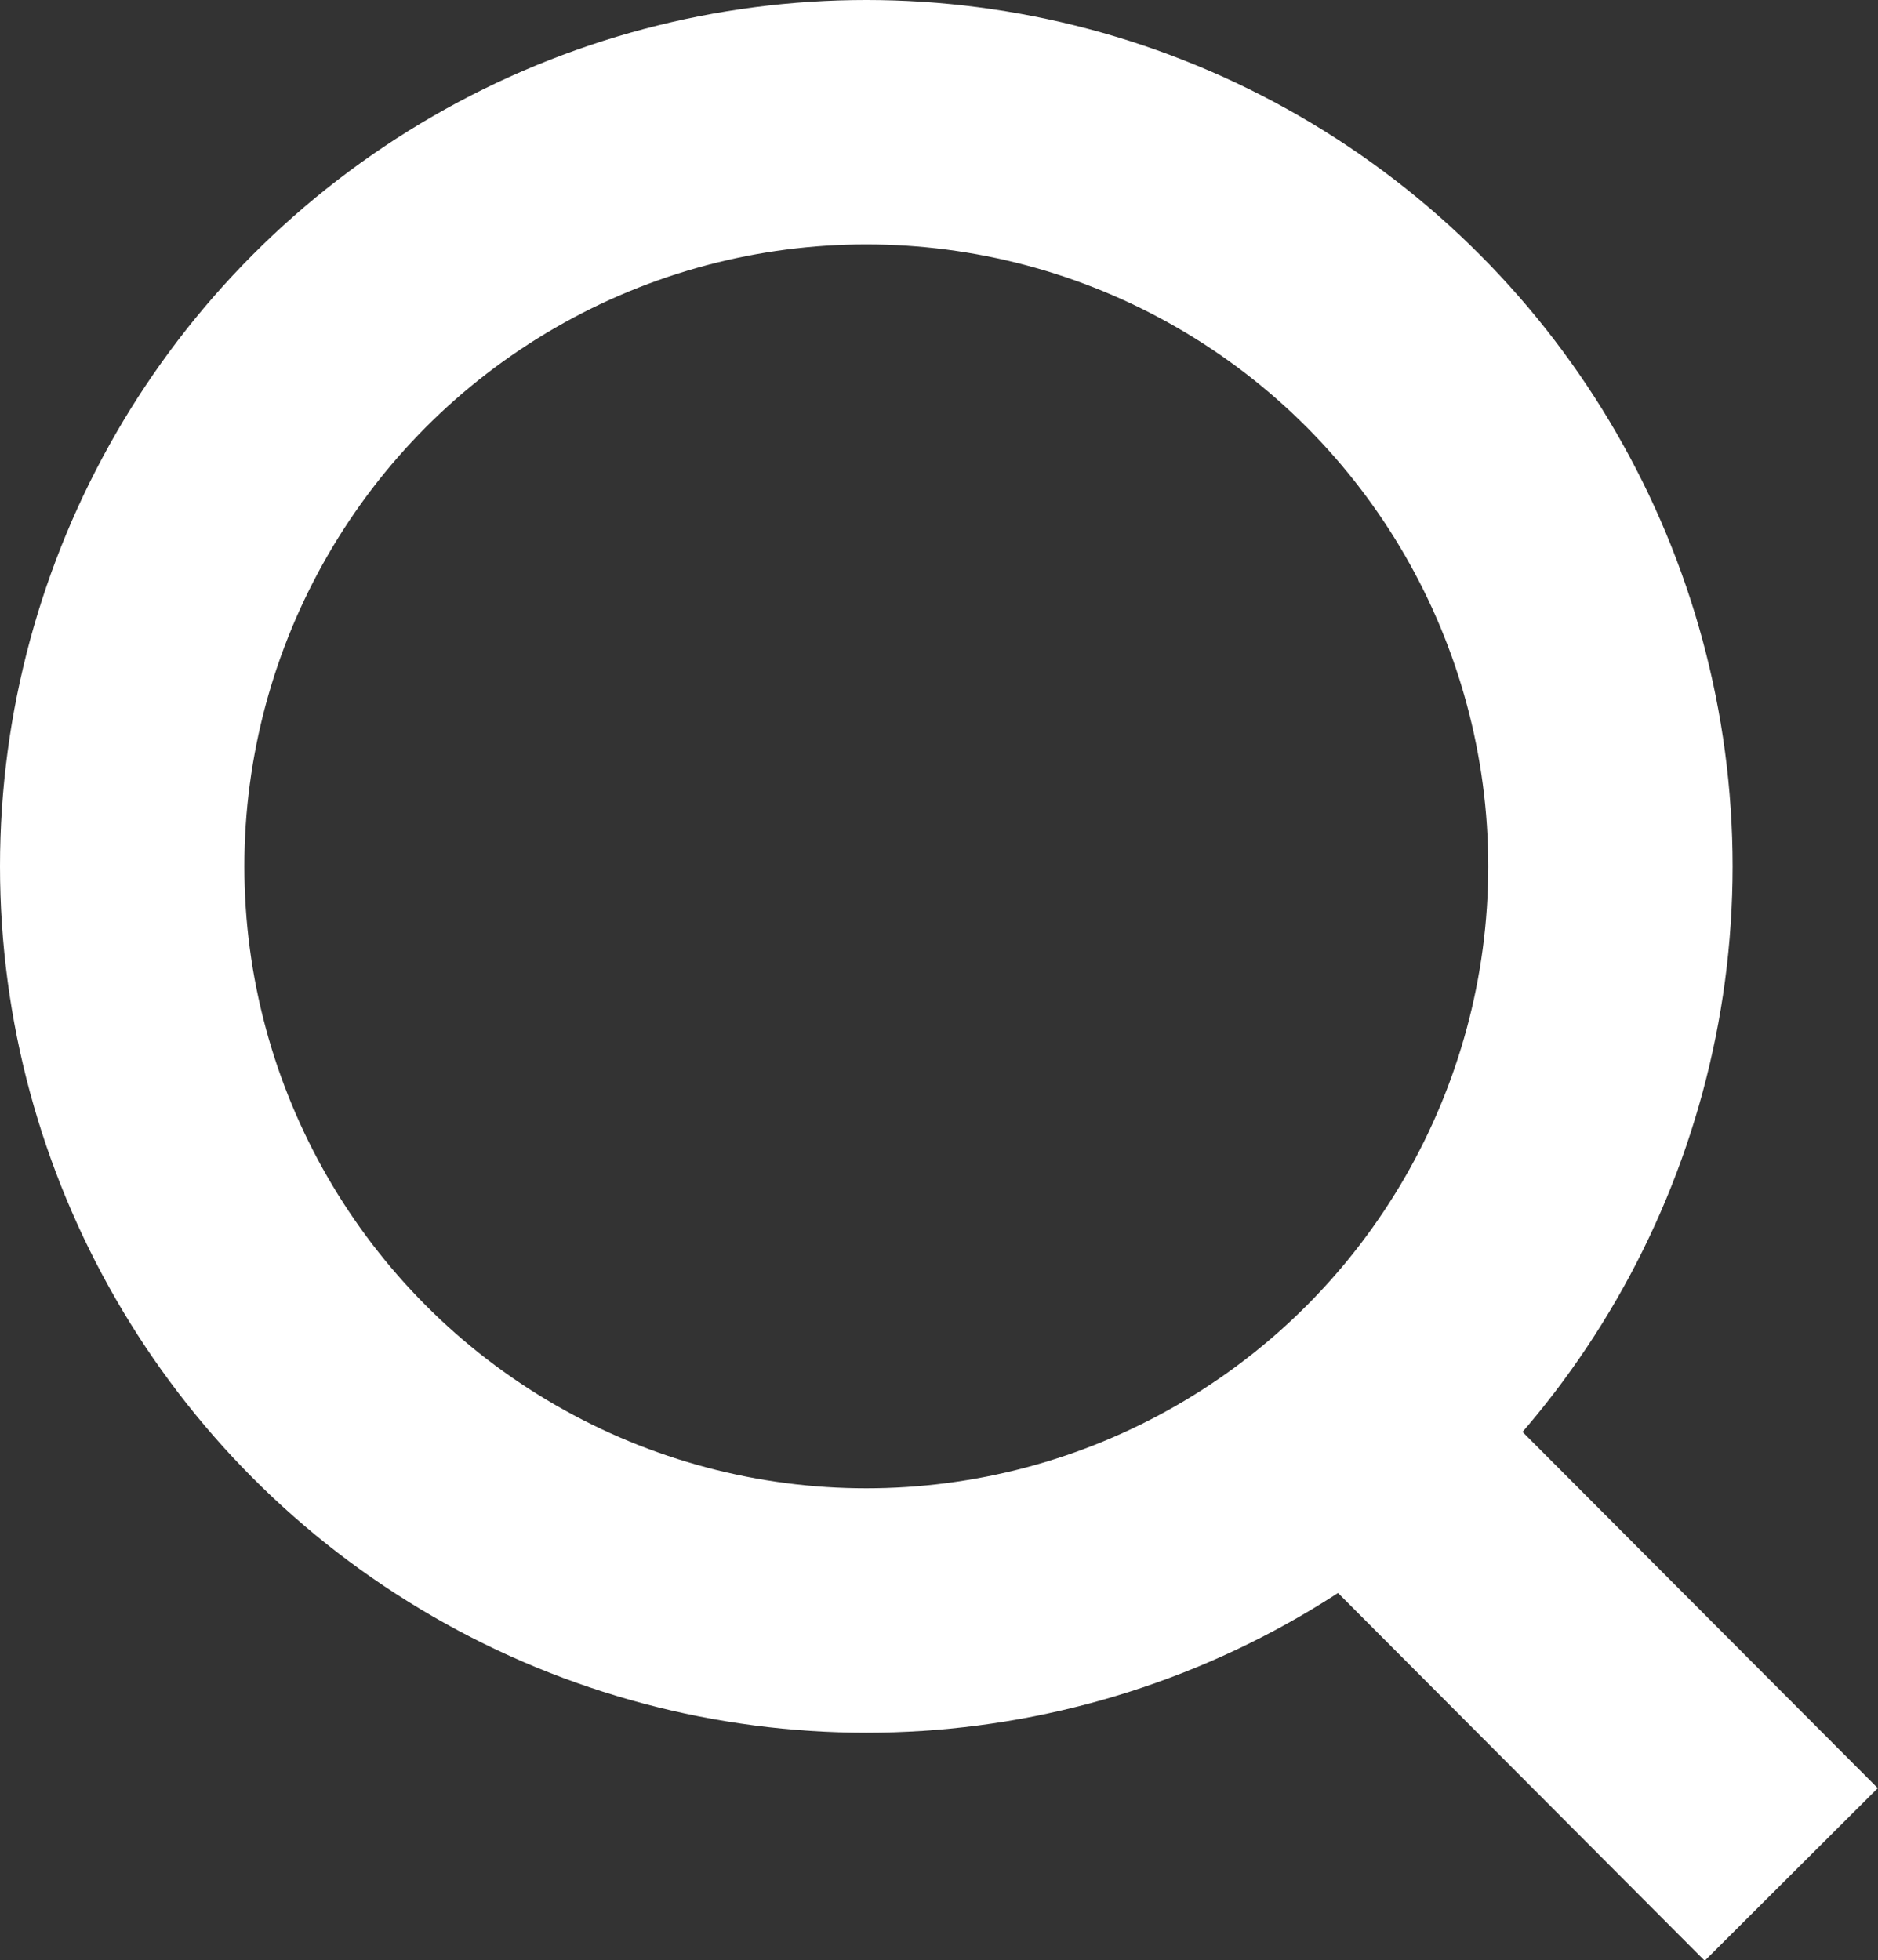
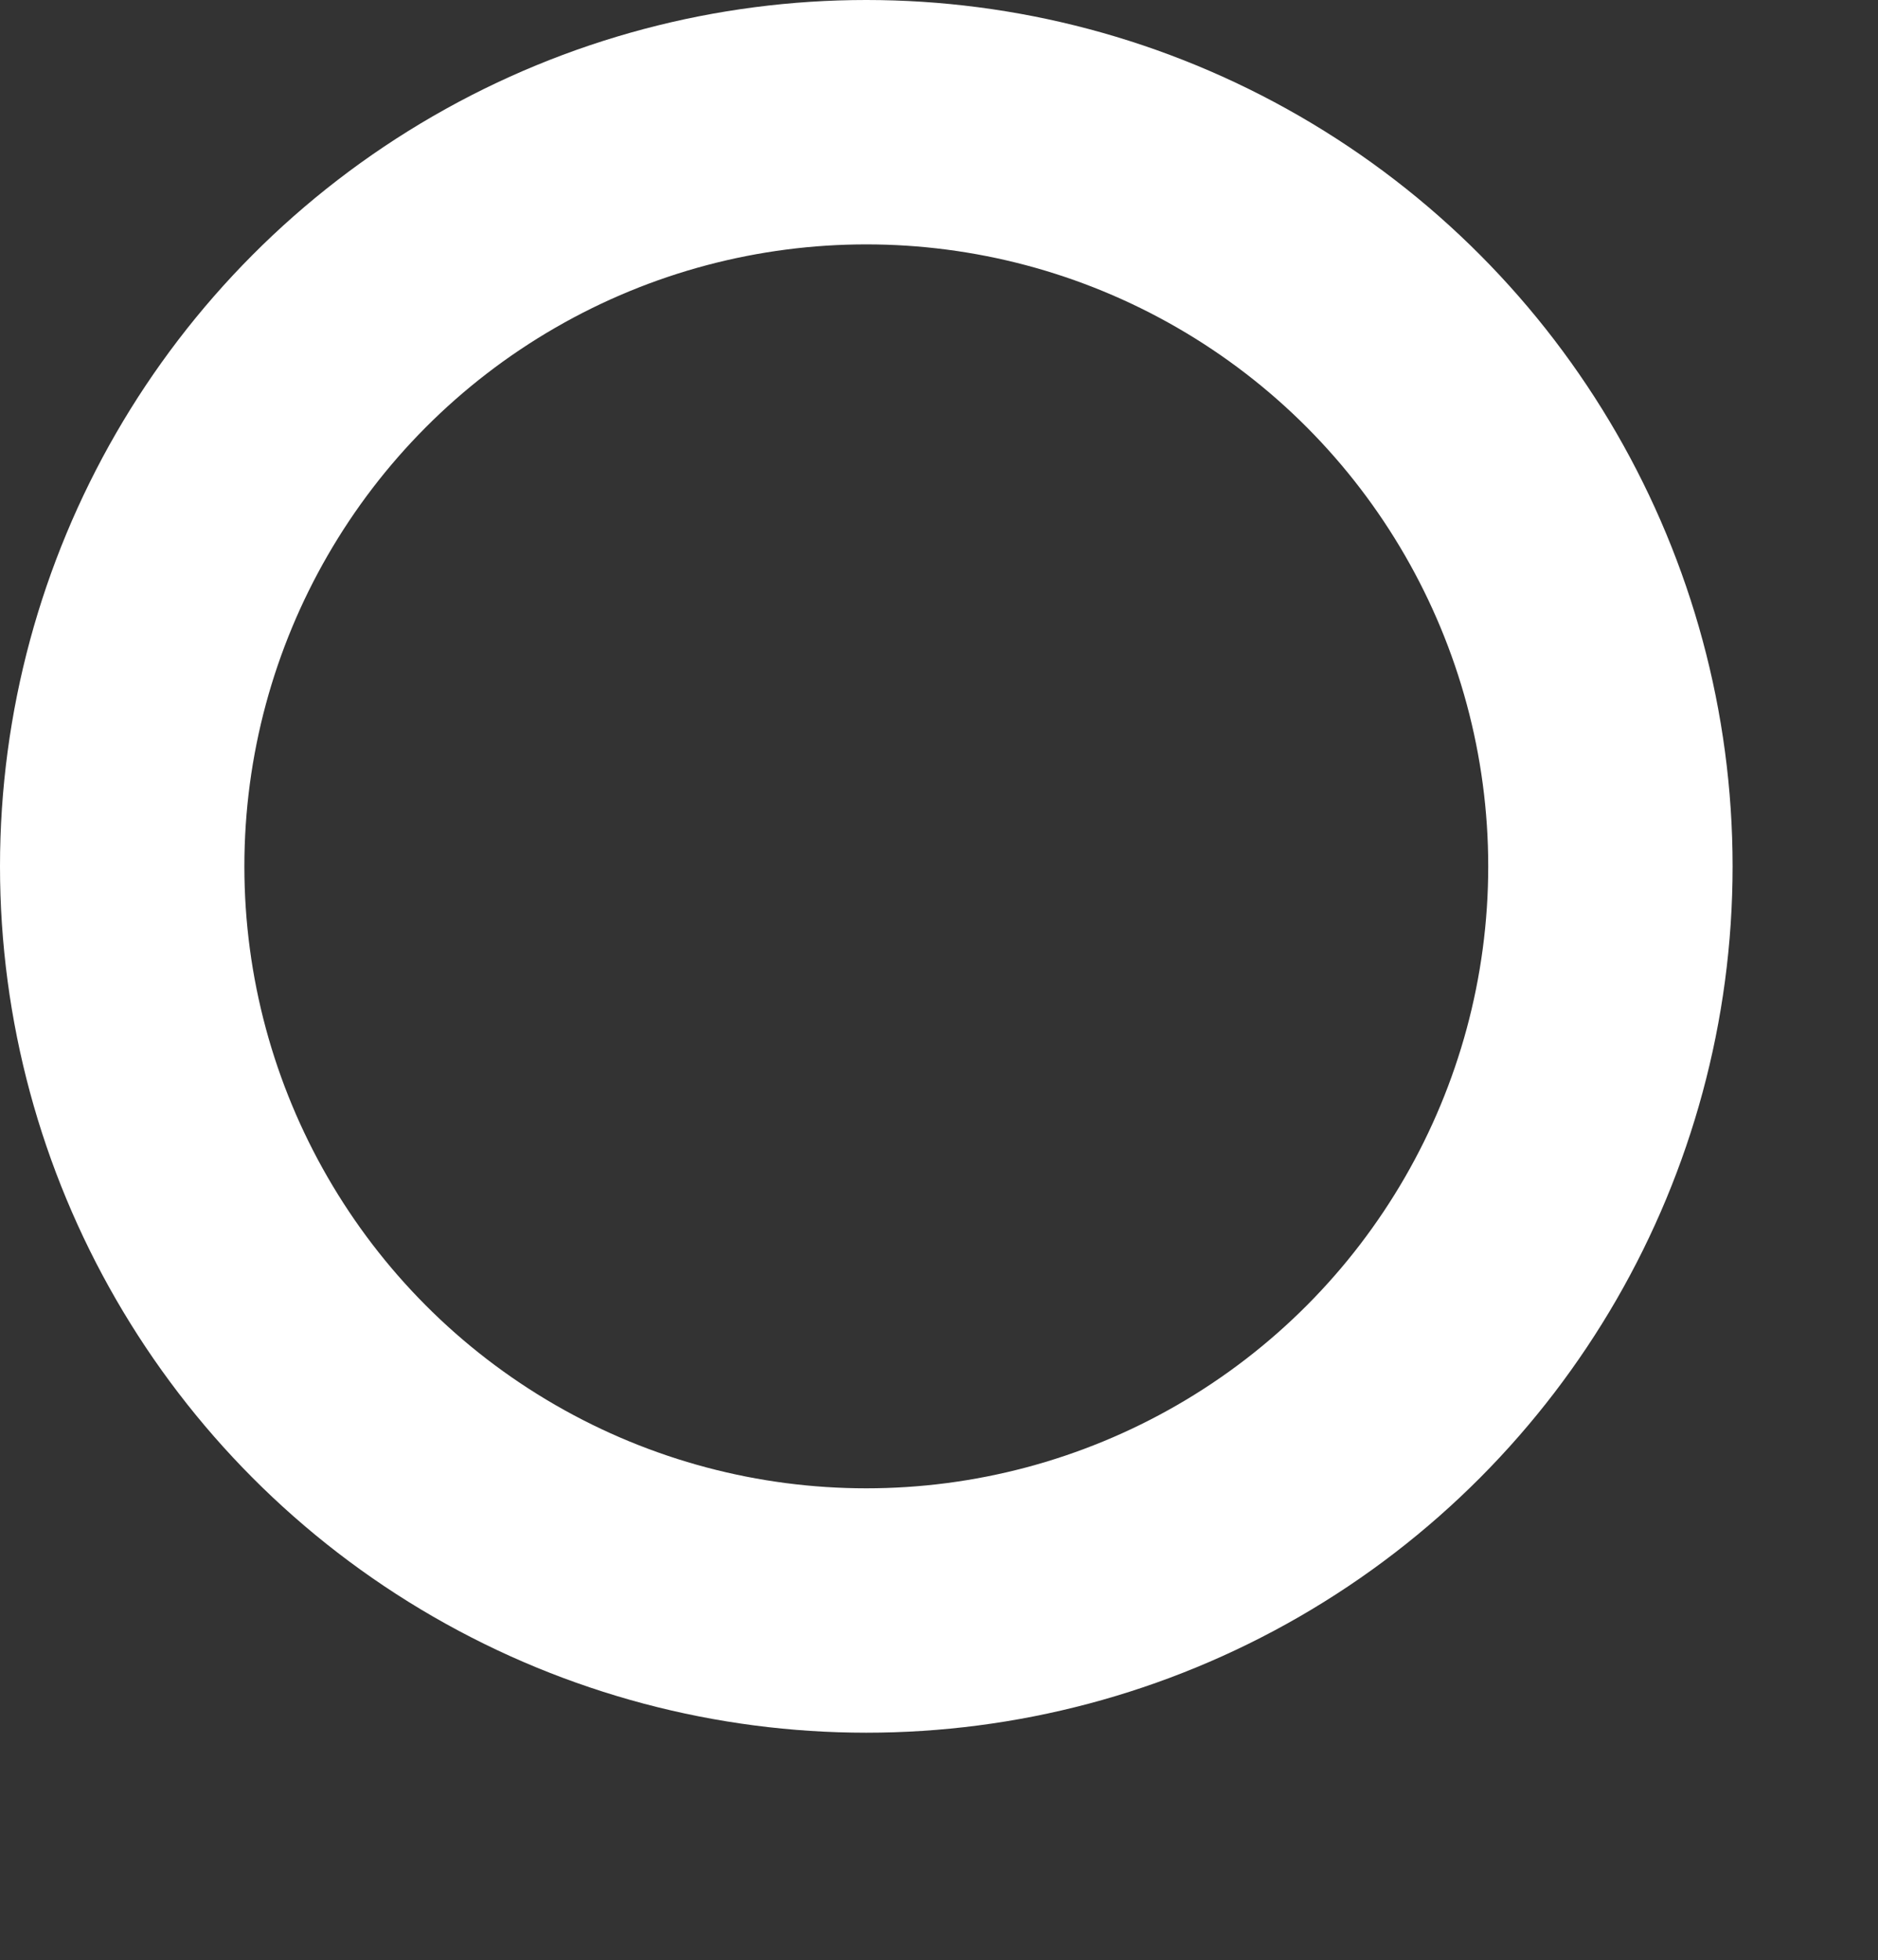
<svg xmlns="http://www.w3.org/2000/svg" id="_レイヤー_2" viewBox="0 0 15.37 16.04">
  <rect x="0" y="0" width="15.37" height="16.04" fill="#333333" stroke="none" />
  <defs>
    <style>.cls-1{fill:none;stroke:#fff;stroke-miterlimit:10;stroke-width:2px;}</style>
  </defs>
  <g id="_編集モード">
    <g>
      <circle class="cls-1" cx="7.09" cy="7.09" r="6.09" />
-       <line class="cls-1" x1="11.08" y1="11.75" x2="14.66" y2="15.34" />
    </g>
  </g>
</svg>